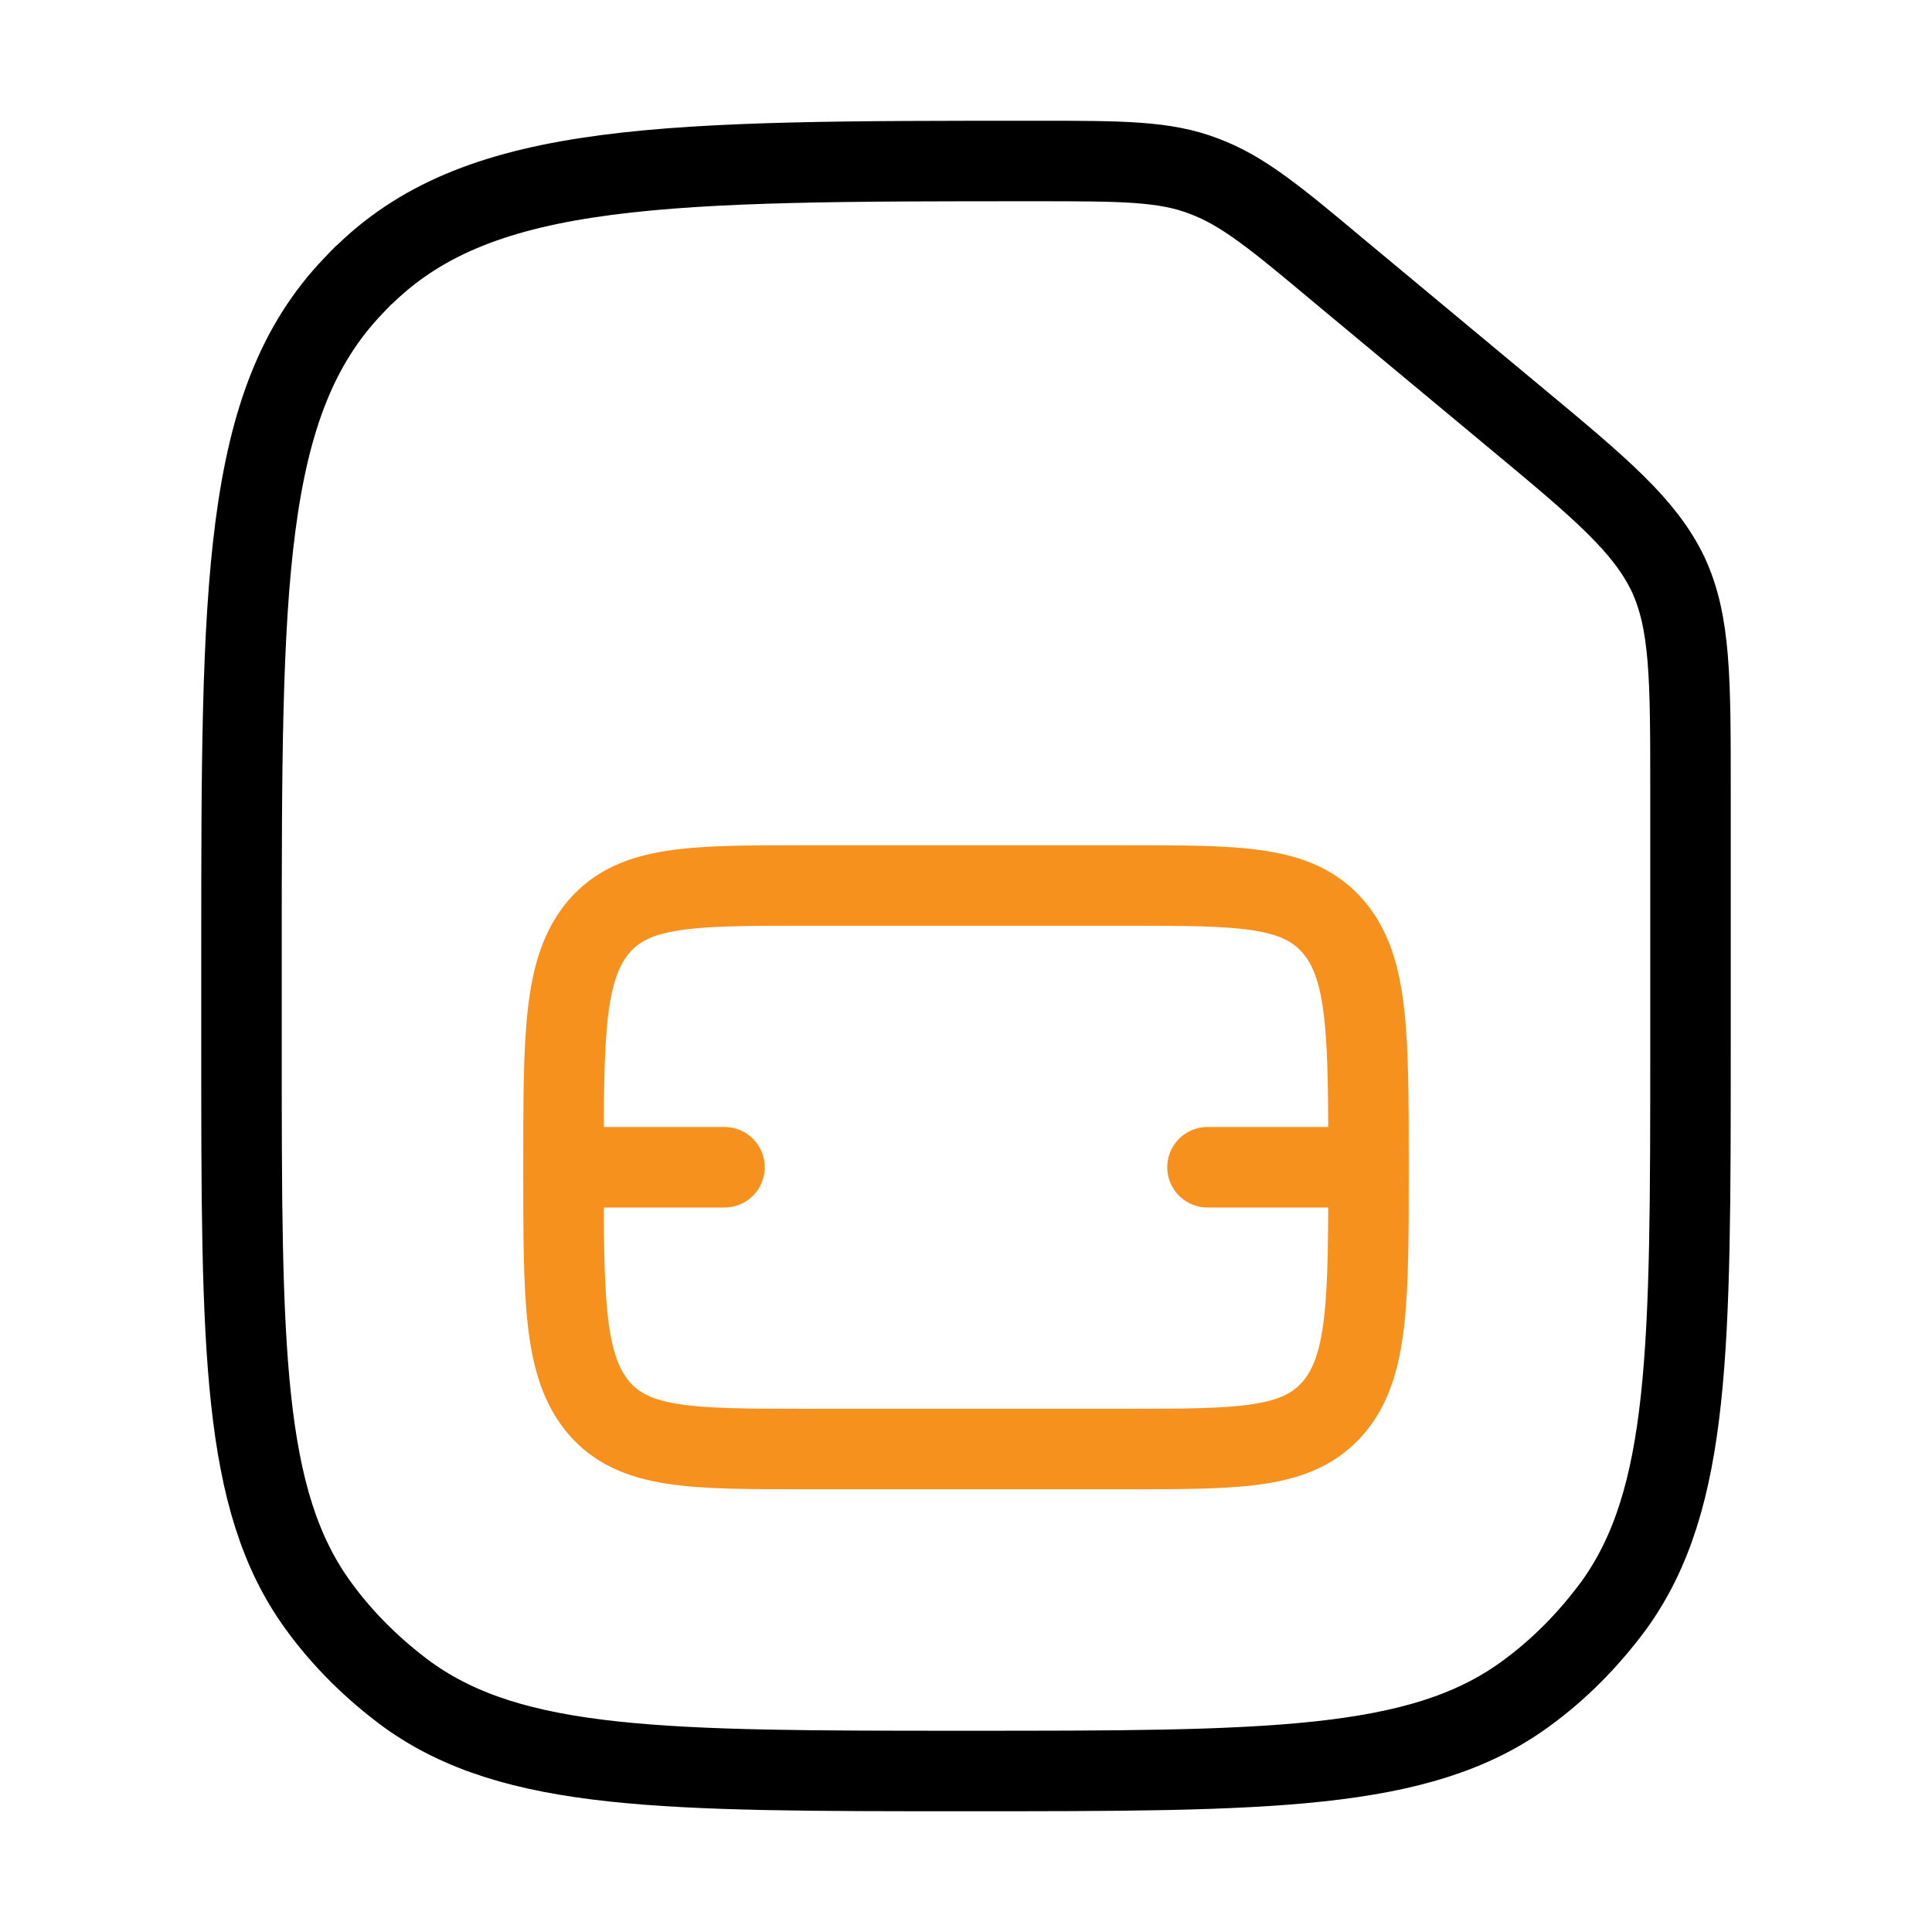
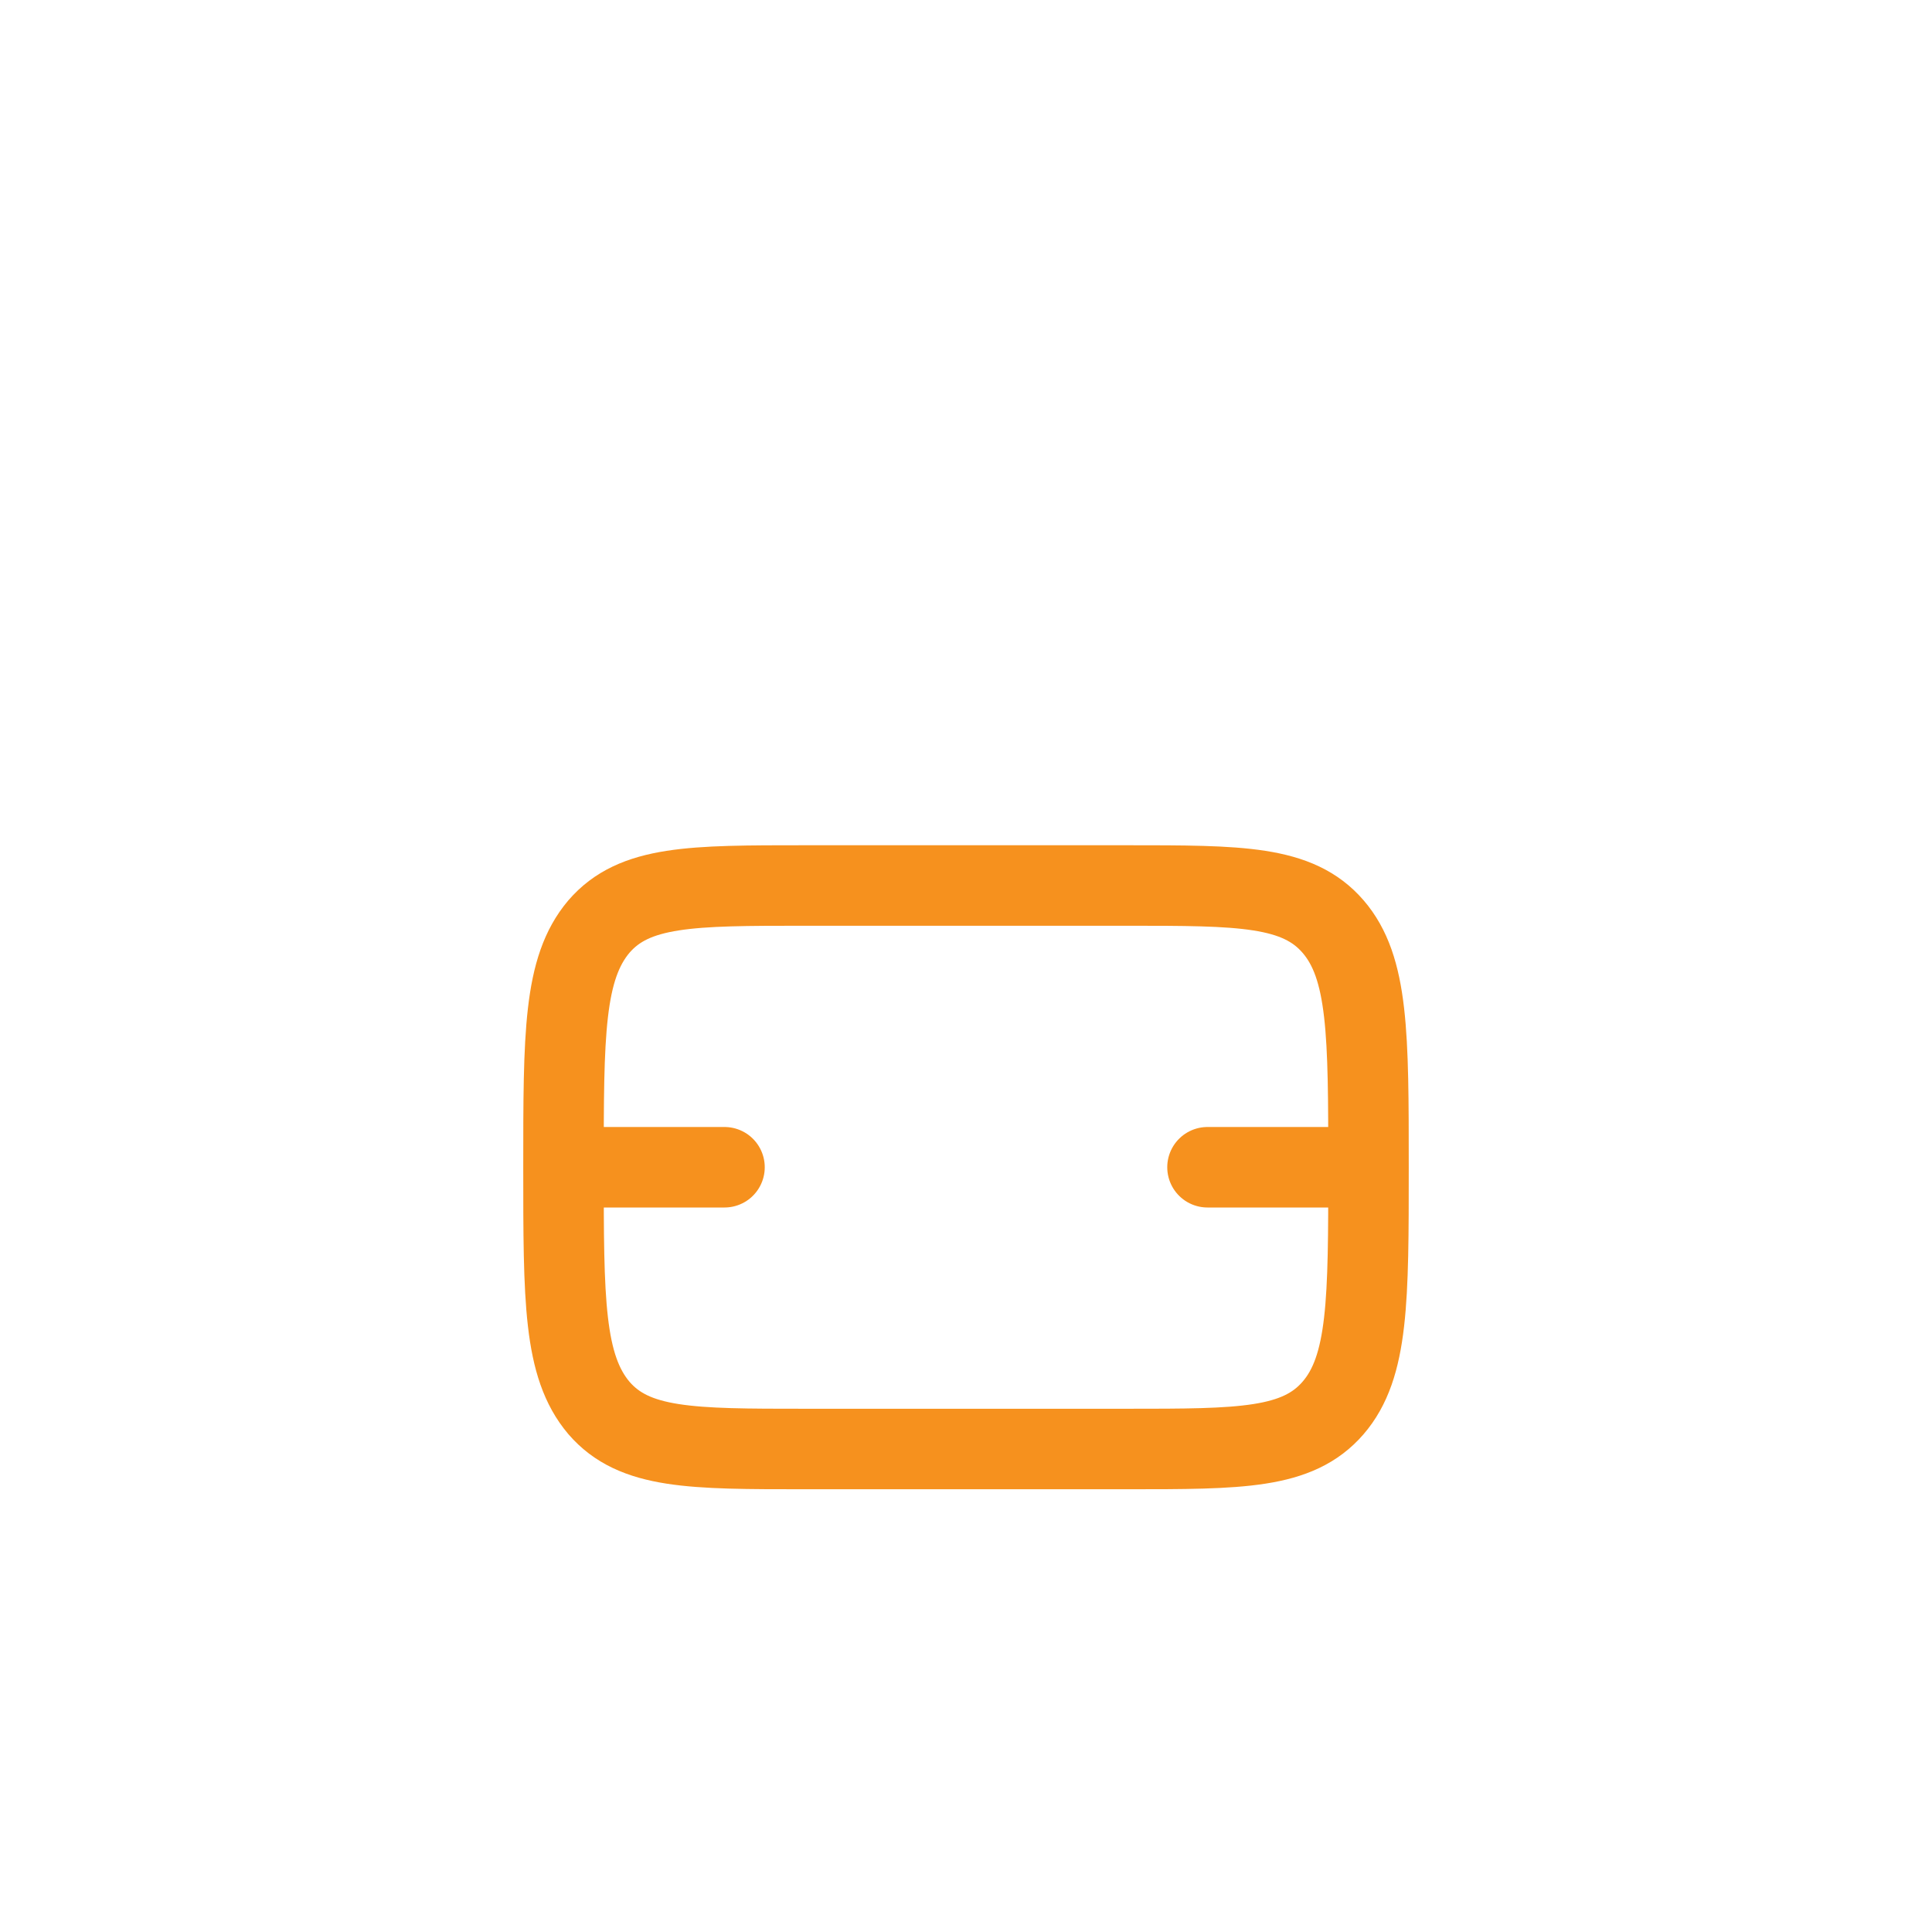
<svg xmlns="http://www.w3.org/2000/svg" width="24" height="24" viewBox="0 0 24 24" fill="none">
-   <path d="M3 11.86C3 7.28 3 5 4.39 3.55C4.44 3.5 4.49 3.44 4.55 3.39C6 2 8.29 2 12.86 2C13.94 2 14.47 2 14.96 2.19C15.44 2.37 15.84 2.7 16.64 3.37L18.84 5.2C19.9 6.08 20.43 6.53 20.72 7.13C21 7.73 21 8.43 21 9.81V13C21 16.75 21 18.62 20.05 19.94C19.74 20.36 19.37 20.74 18.94 21.05C17.63 22 15.75 22 12 22C8.25 22 6.38 22 5.06 21.05C4.64 20.74 4.26 20.37 3.95 19.94C3 18.63 3 16.75 3 13V11.86Z" stroke="black" />
  <path d="M7 14.5C7 16.15 7 16.97 7.44 17.49C7.88 18 8.59 18 10 18H14C15.41 18 16.12 18 16.56 17.49C17 16.98 17 16.15 17 14.5M7 14.5C7 12.85 7 12.03 7.44 11.51C7.88 11 8.59 11 10 11H14C15.41 11 16.12 11 16.56 11.51C17 12.02 17 12.85 17 14.5M7 14.5H9M17 14.5H15" stroke="#F6911E" stroke-linecap="round" stroke-linejoin="round" />
</svg>